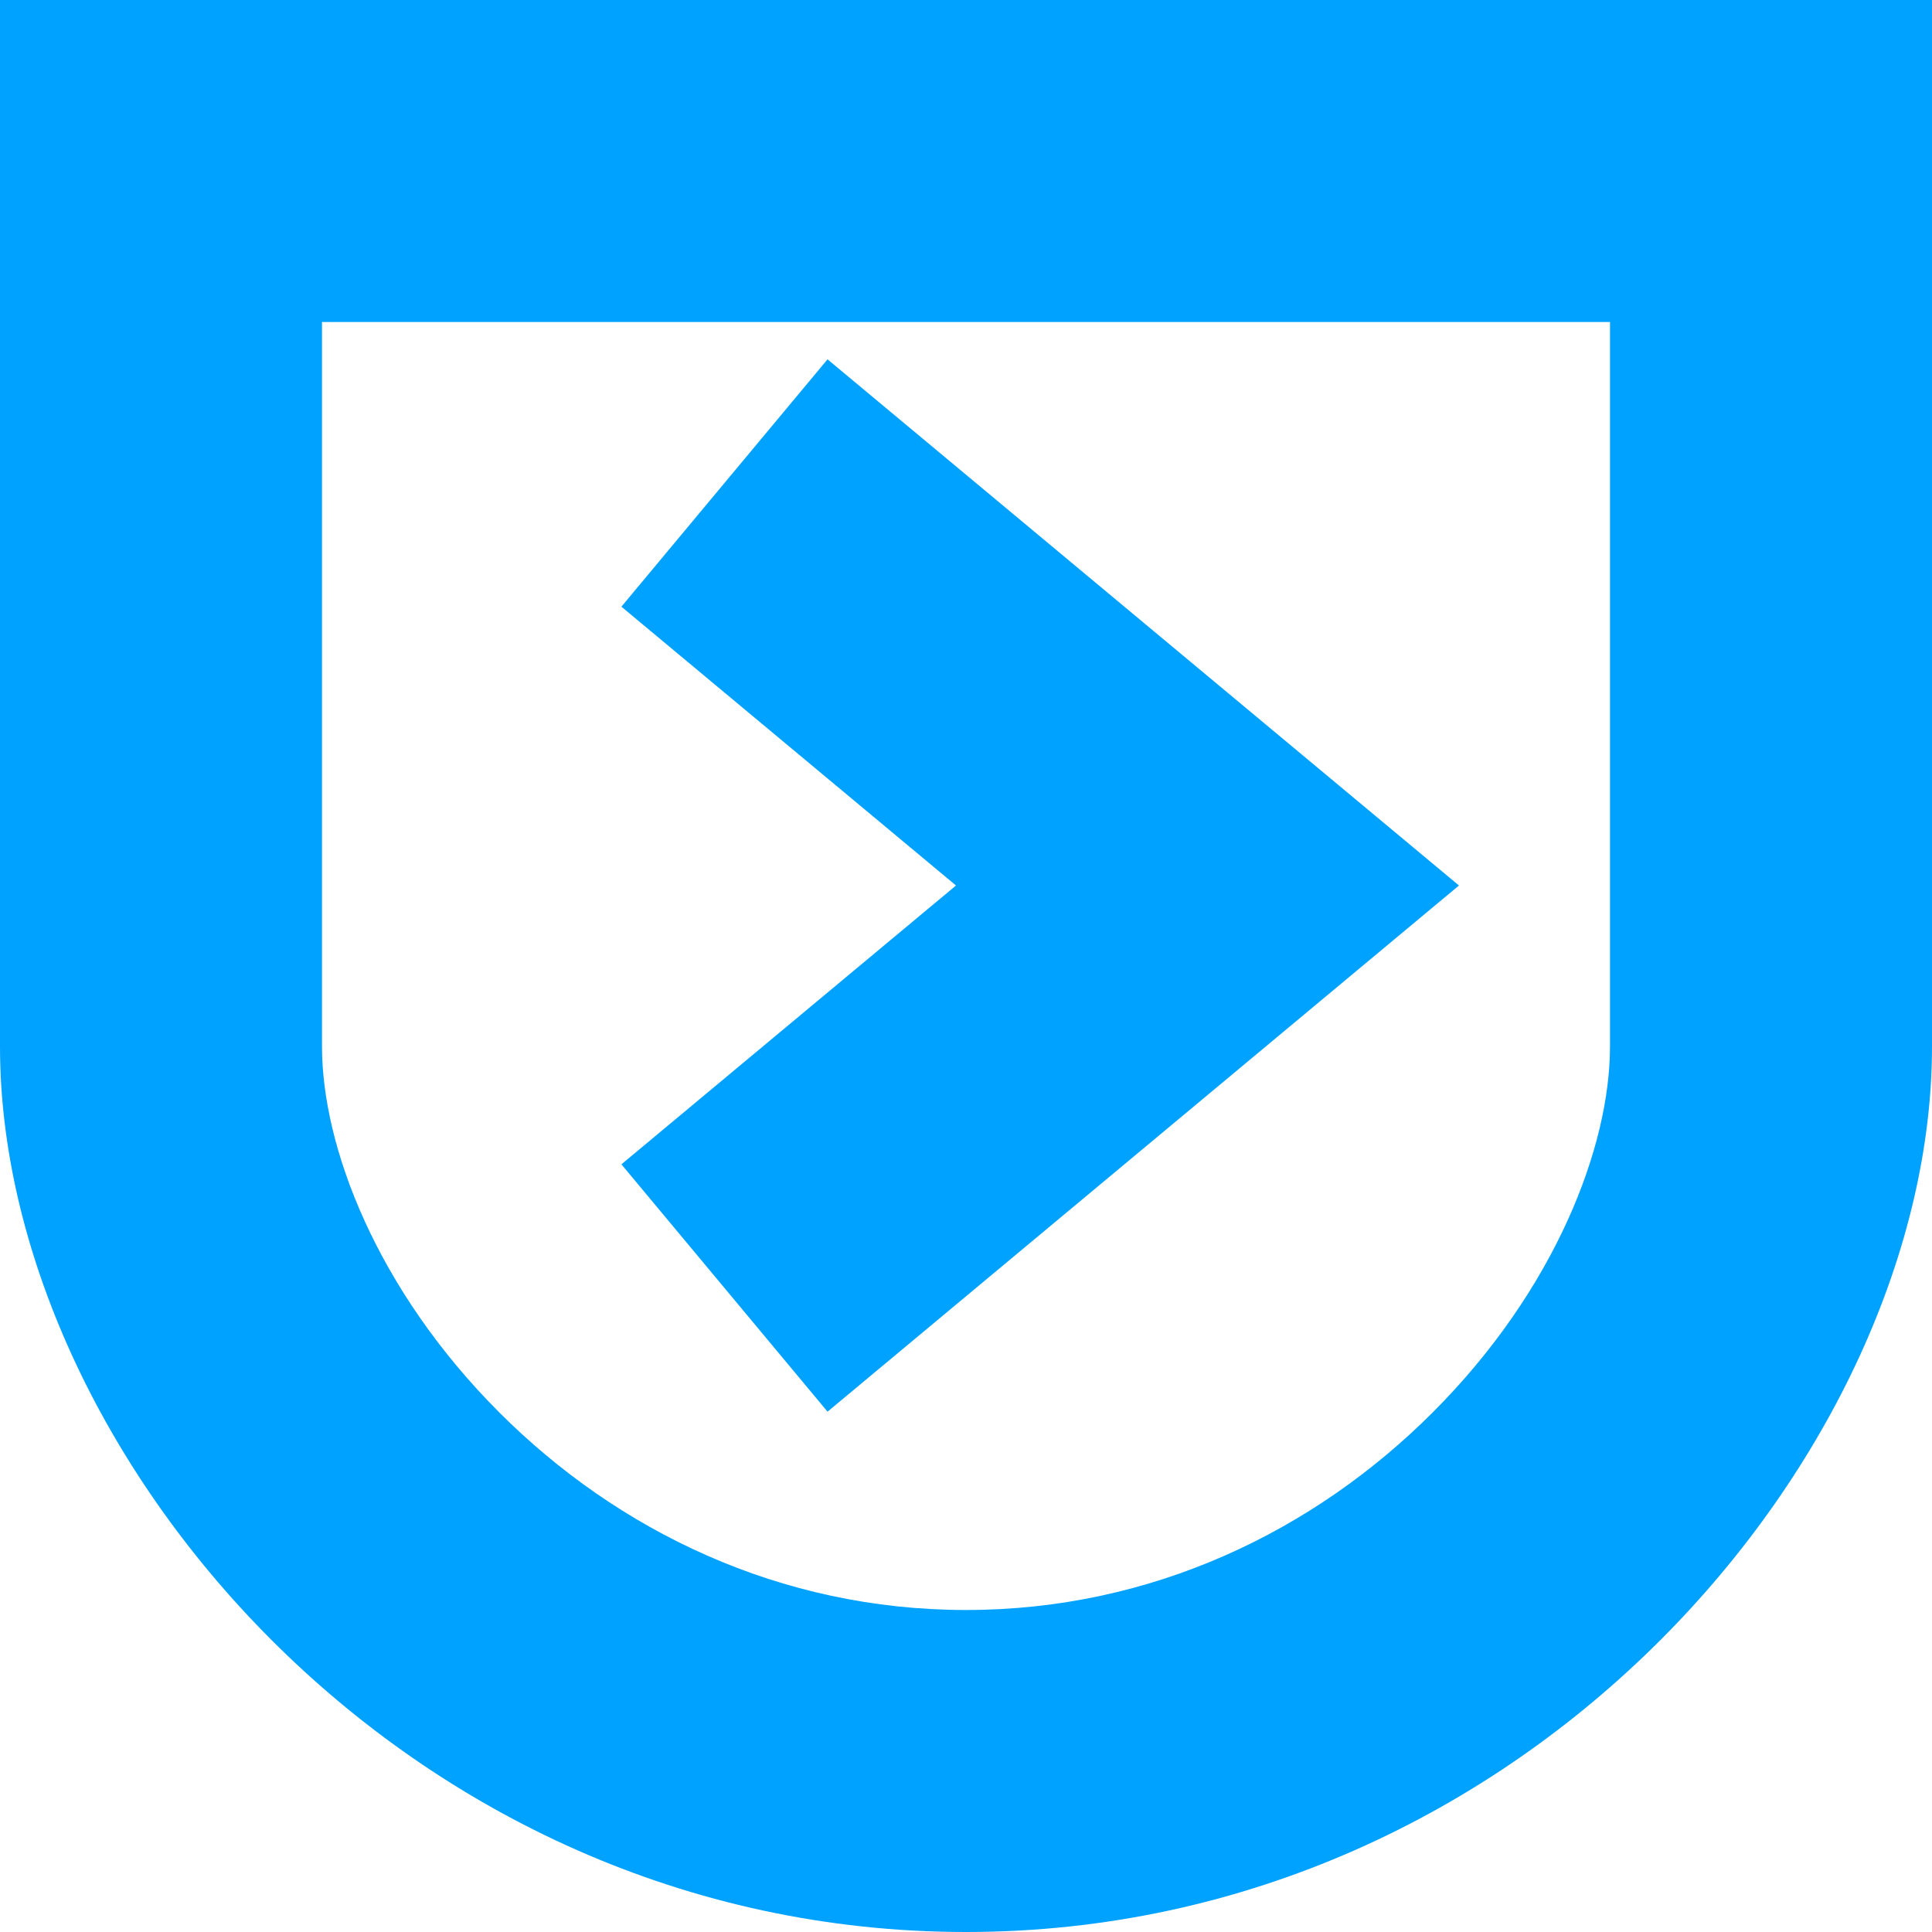
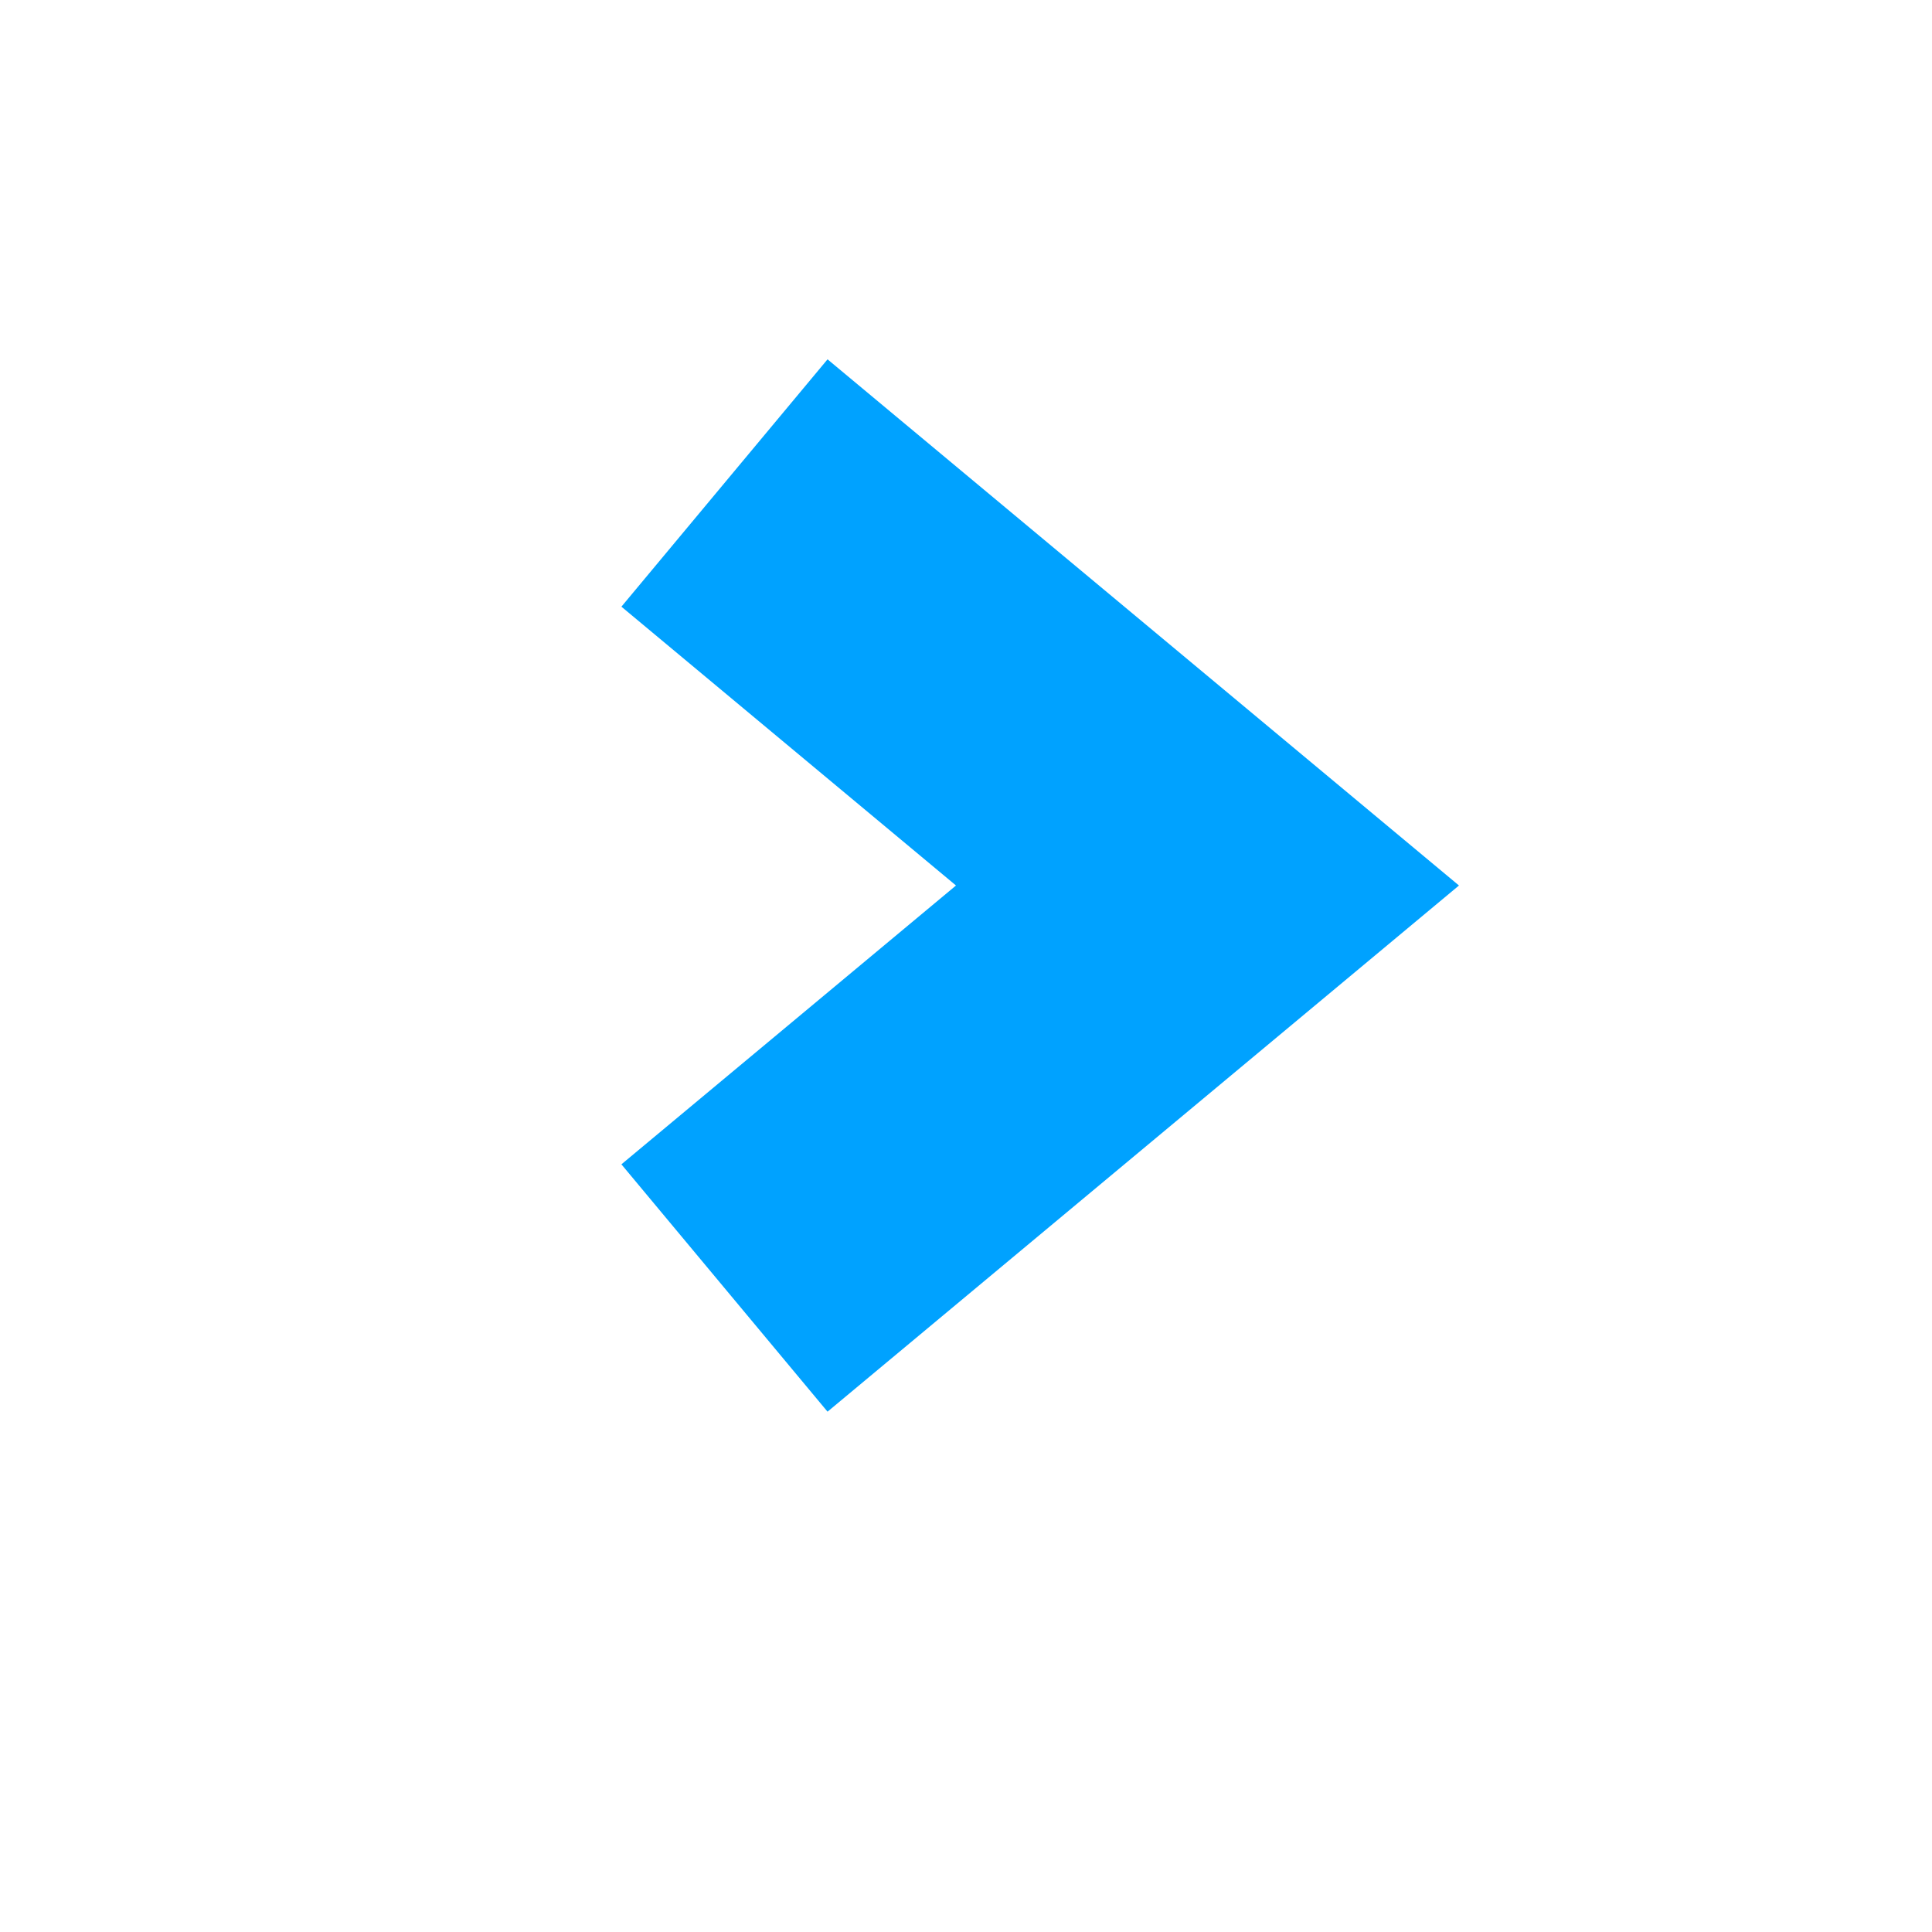
<svg xmlns="http://www.w3.org/2000/svg" width="72" height="72" viewBox="0 0 72 72" fill="none">
-   <path fill-rule="evenodd" clip-rule="evenodd" d="M72 0V39C72 54 57 72 36 72C15 72 0 54 0 39V0H72ZM60 12H12V39C12 42.724 14.029 48.058 18.61 52.64C23.018 57.048 29.062 60 36 60C42.938 60 48.982 57.048 53.39 52.64C57.971 48.058 60 42.724 60 39V12Z" fill="#00A2FF" />
  <path fill-rule="evenodd" clip-rule="evenodd" d="M35.627 33L23.158 22.609L30.84 13.391L54.372 33L30.84 52.609L23.158 43.391L35.627 33Z" fill="#00A2FF" />
</svg>